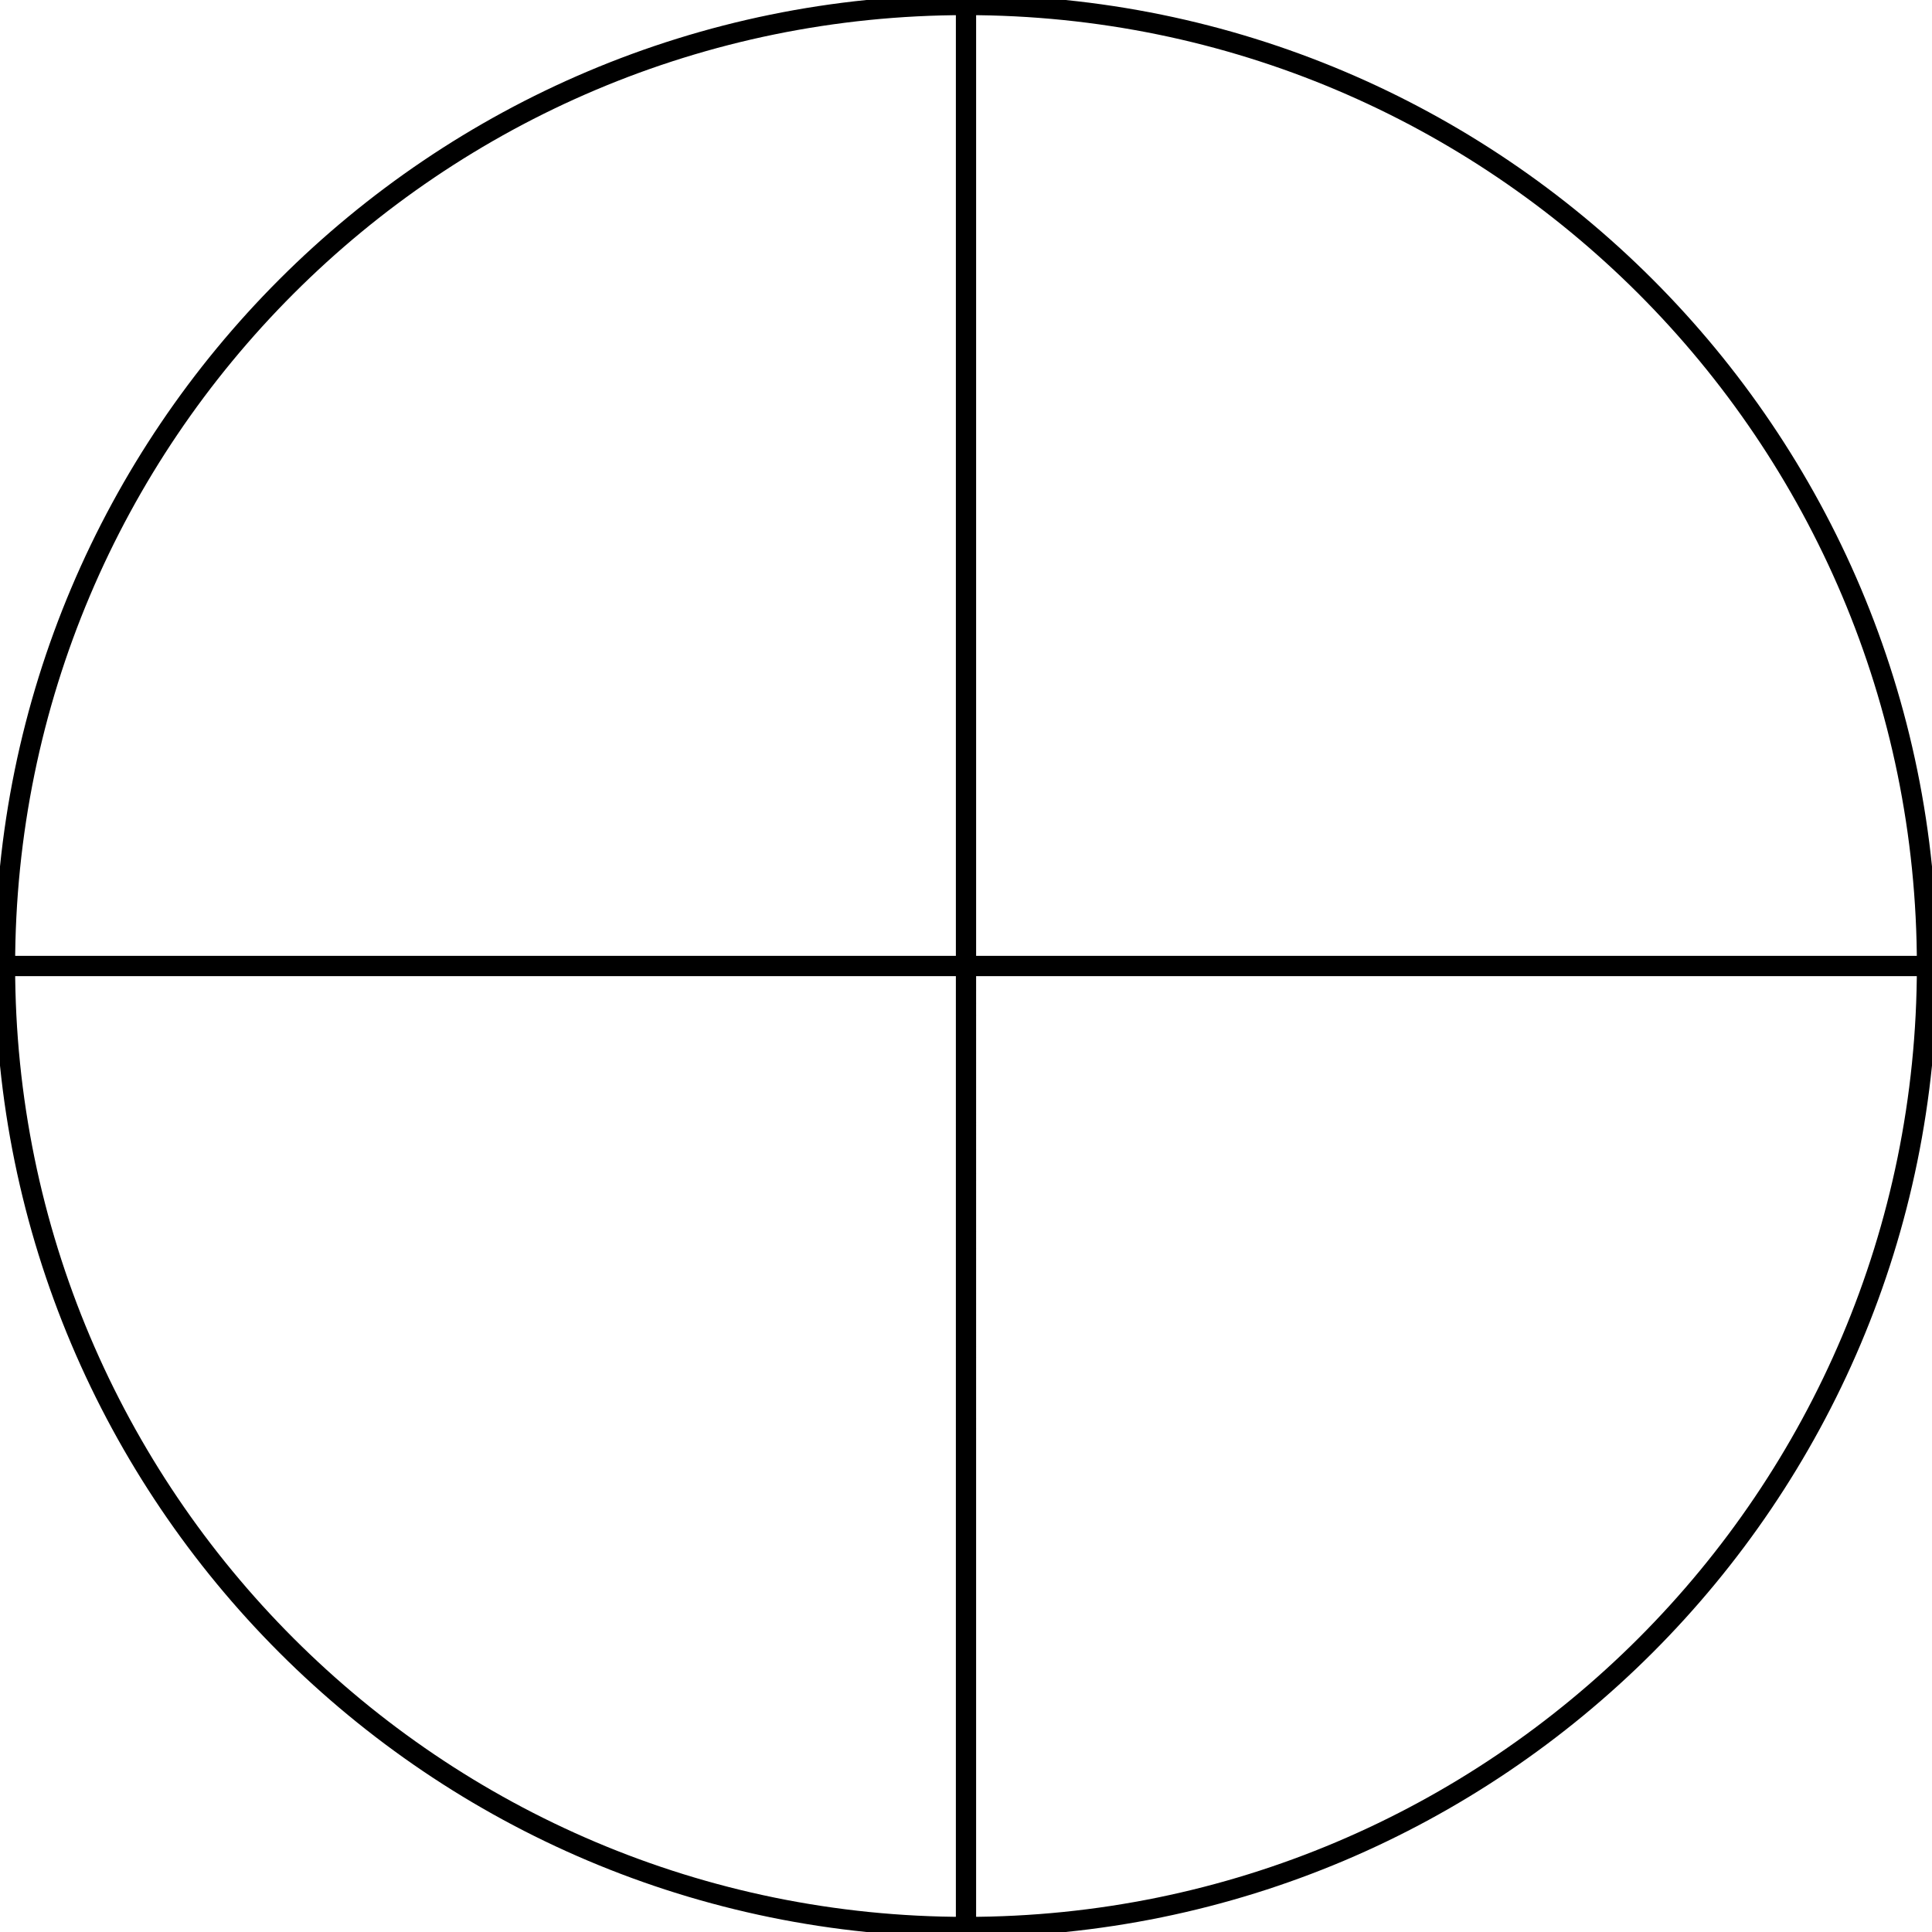
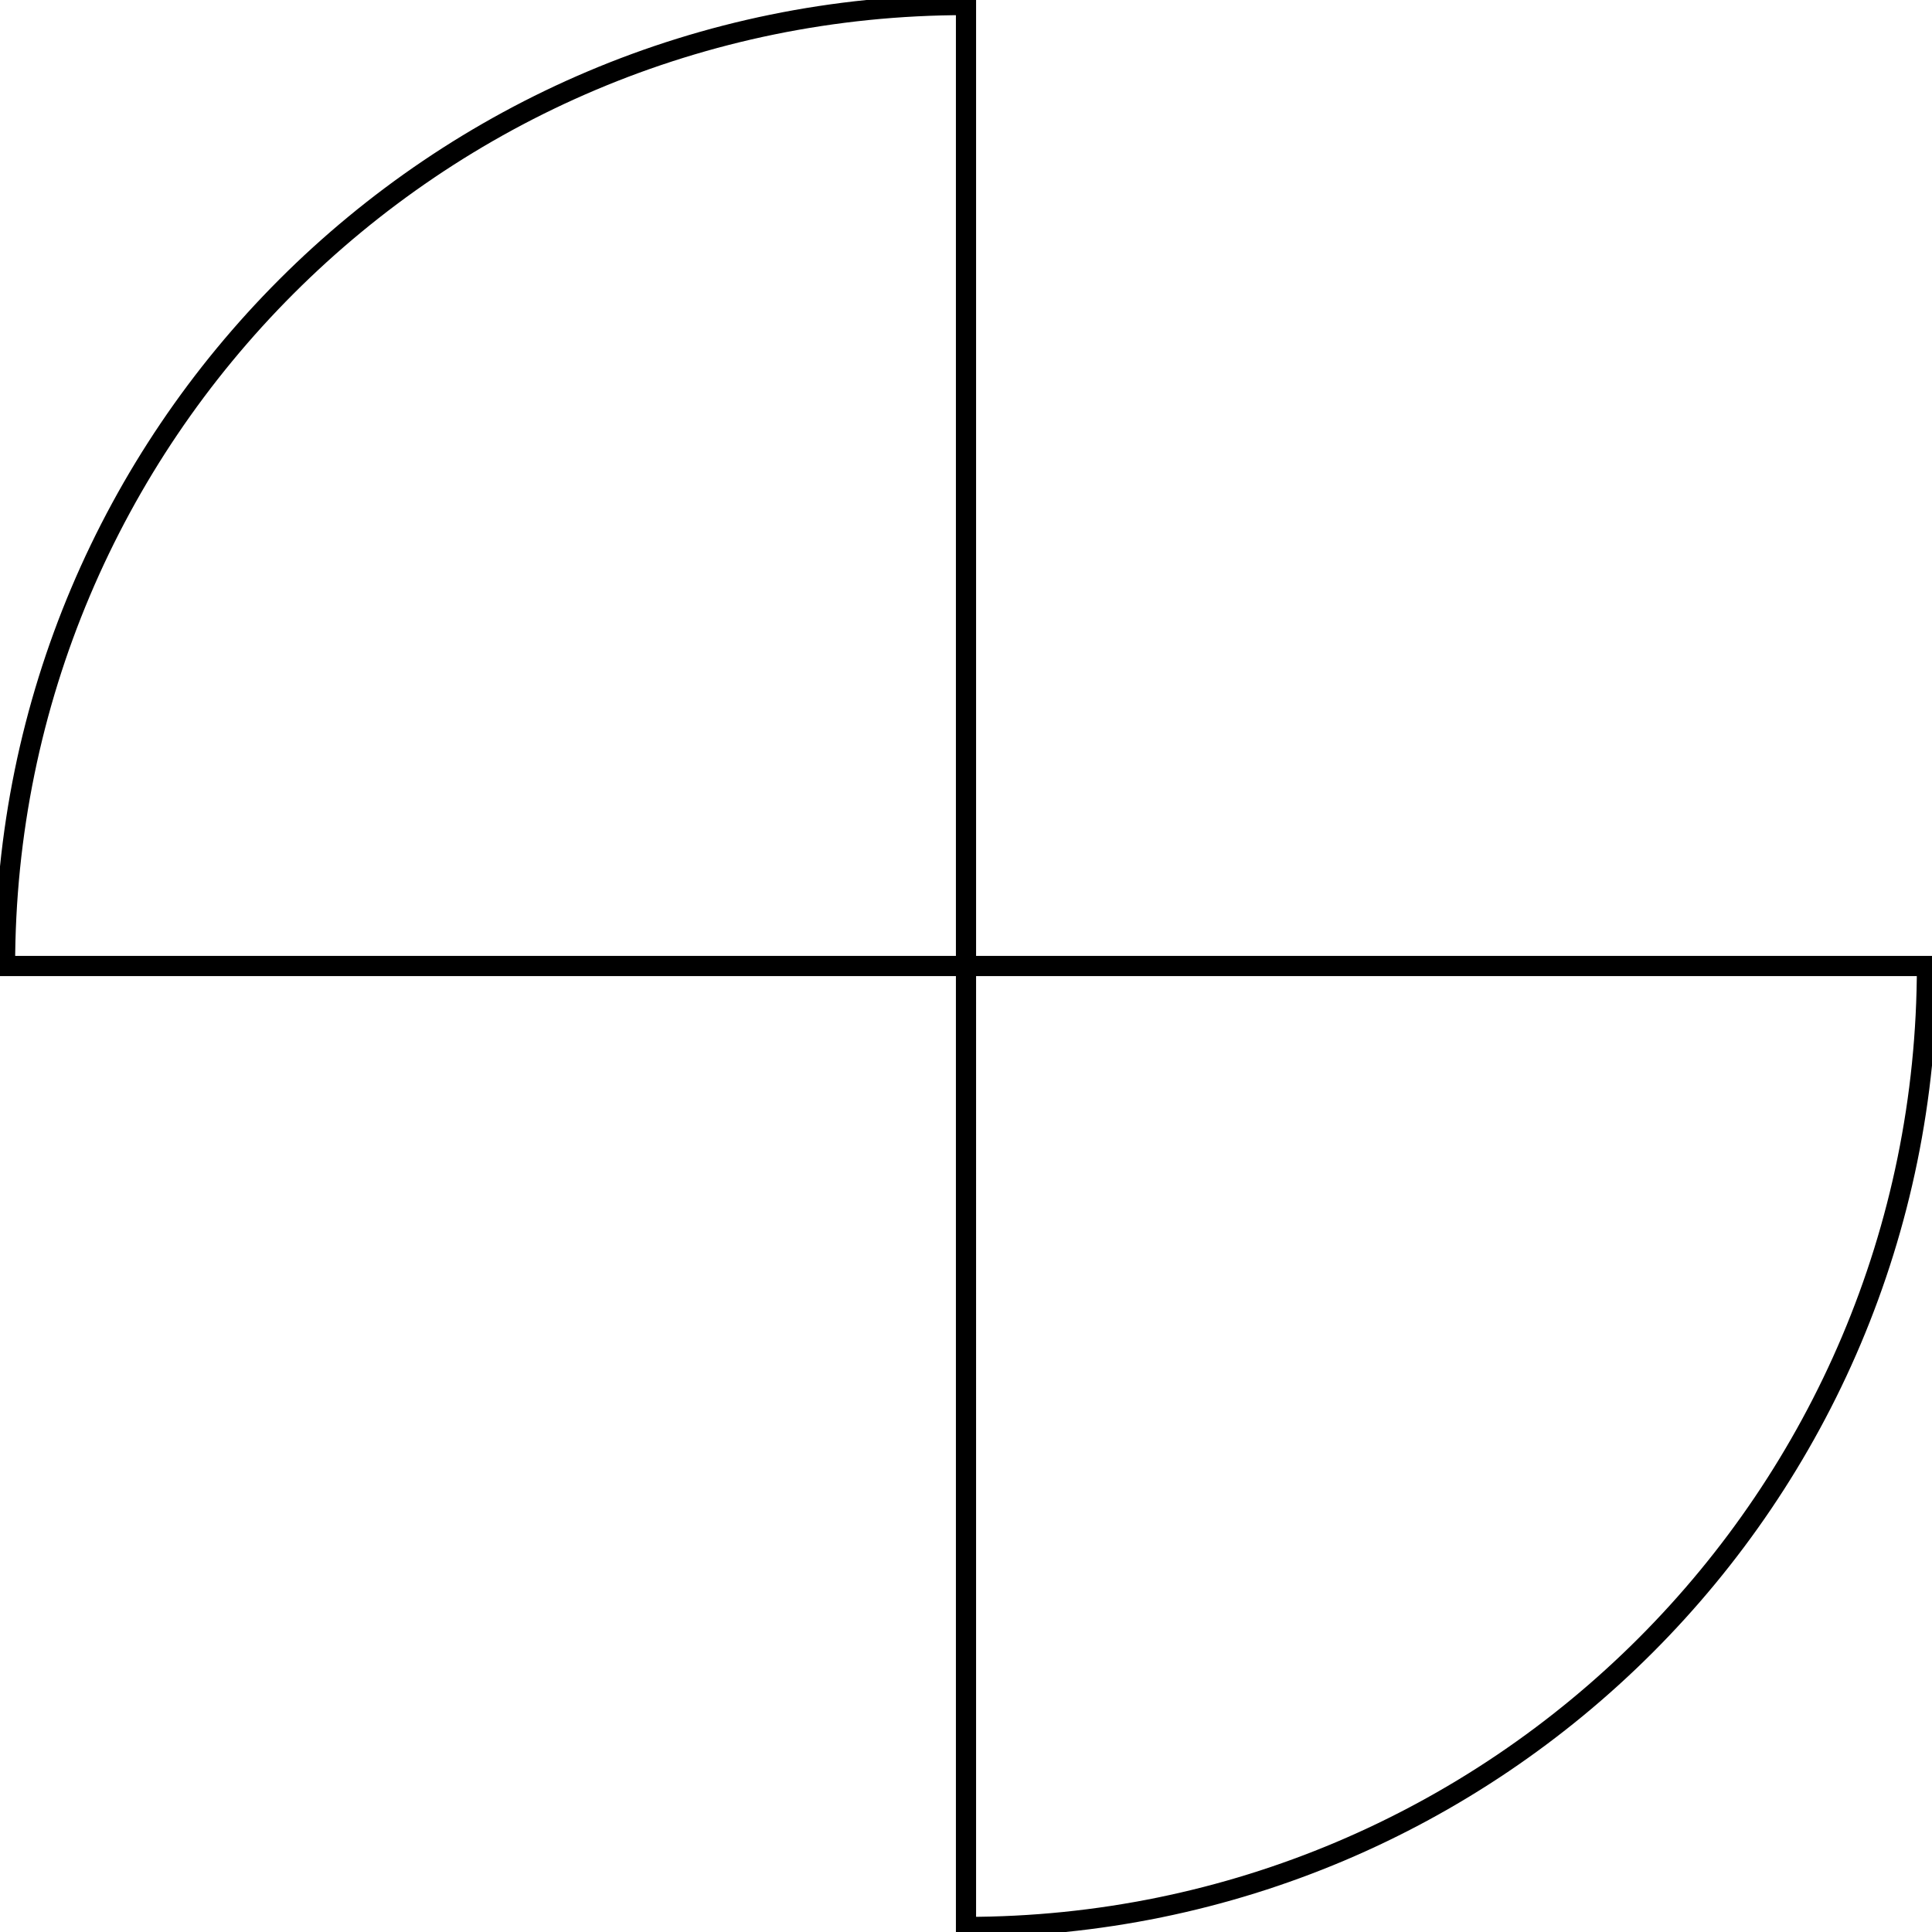
<svg xmlns="http://www.w3.org/2000/svg" version="1.1" id="Layer_1" x="0px" y="0px" width="766.33px" height="766.33px" viewBox="0 0 766.33 766.33" enable-background="new 0 0 766.33 766.33" xml:space="preserve">
  <path id="fill-4" fill="transparent" stroke="#000000" stroke-width="8" stroke-miterlimit="10" d="M383.165,2  C172.653,2,2,172.652,2,383.164v0.001h381.165V2z" />
-   <path id="fill-3" fill="transparent" stroke="#000000" stroke-width="8" stroke-miterlimit="10" d="M2,383.165  C2.001,593.676,172.653,764.33,383.164,764.33l0.001-381.165H2z" />
  <path id="fill-2" fill="transparent" stroke="#000000" stroke-width="8" stroke-miterlimit="10" d="M383.165,383.165l-0.001,381.165  c0.001,0,0.001,0,0.001,0c210.512,0,381.164-170.654,381.165-381.165H383.165z" />
-   <path id="fill-1" fill="transparent" stroke="#000000" stroke-width="8" stroke-miterlimit="10" d="M764.33,383.165L764.33,383.165  C764.33,172.652,593.677,2,383.165,2l0,0v381.165H764.33z" />
</svg>